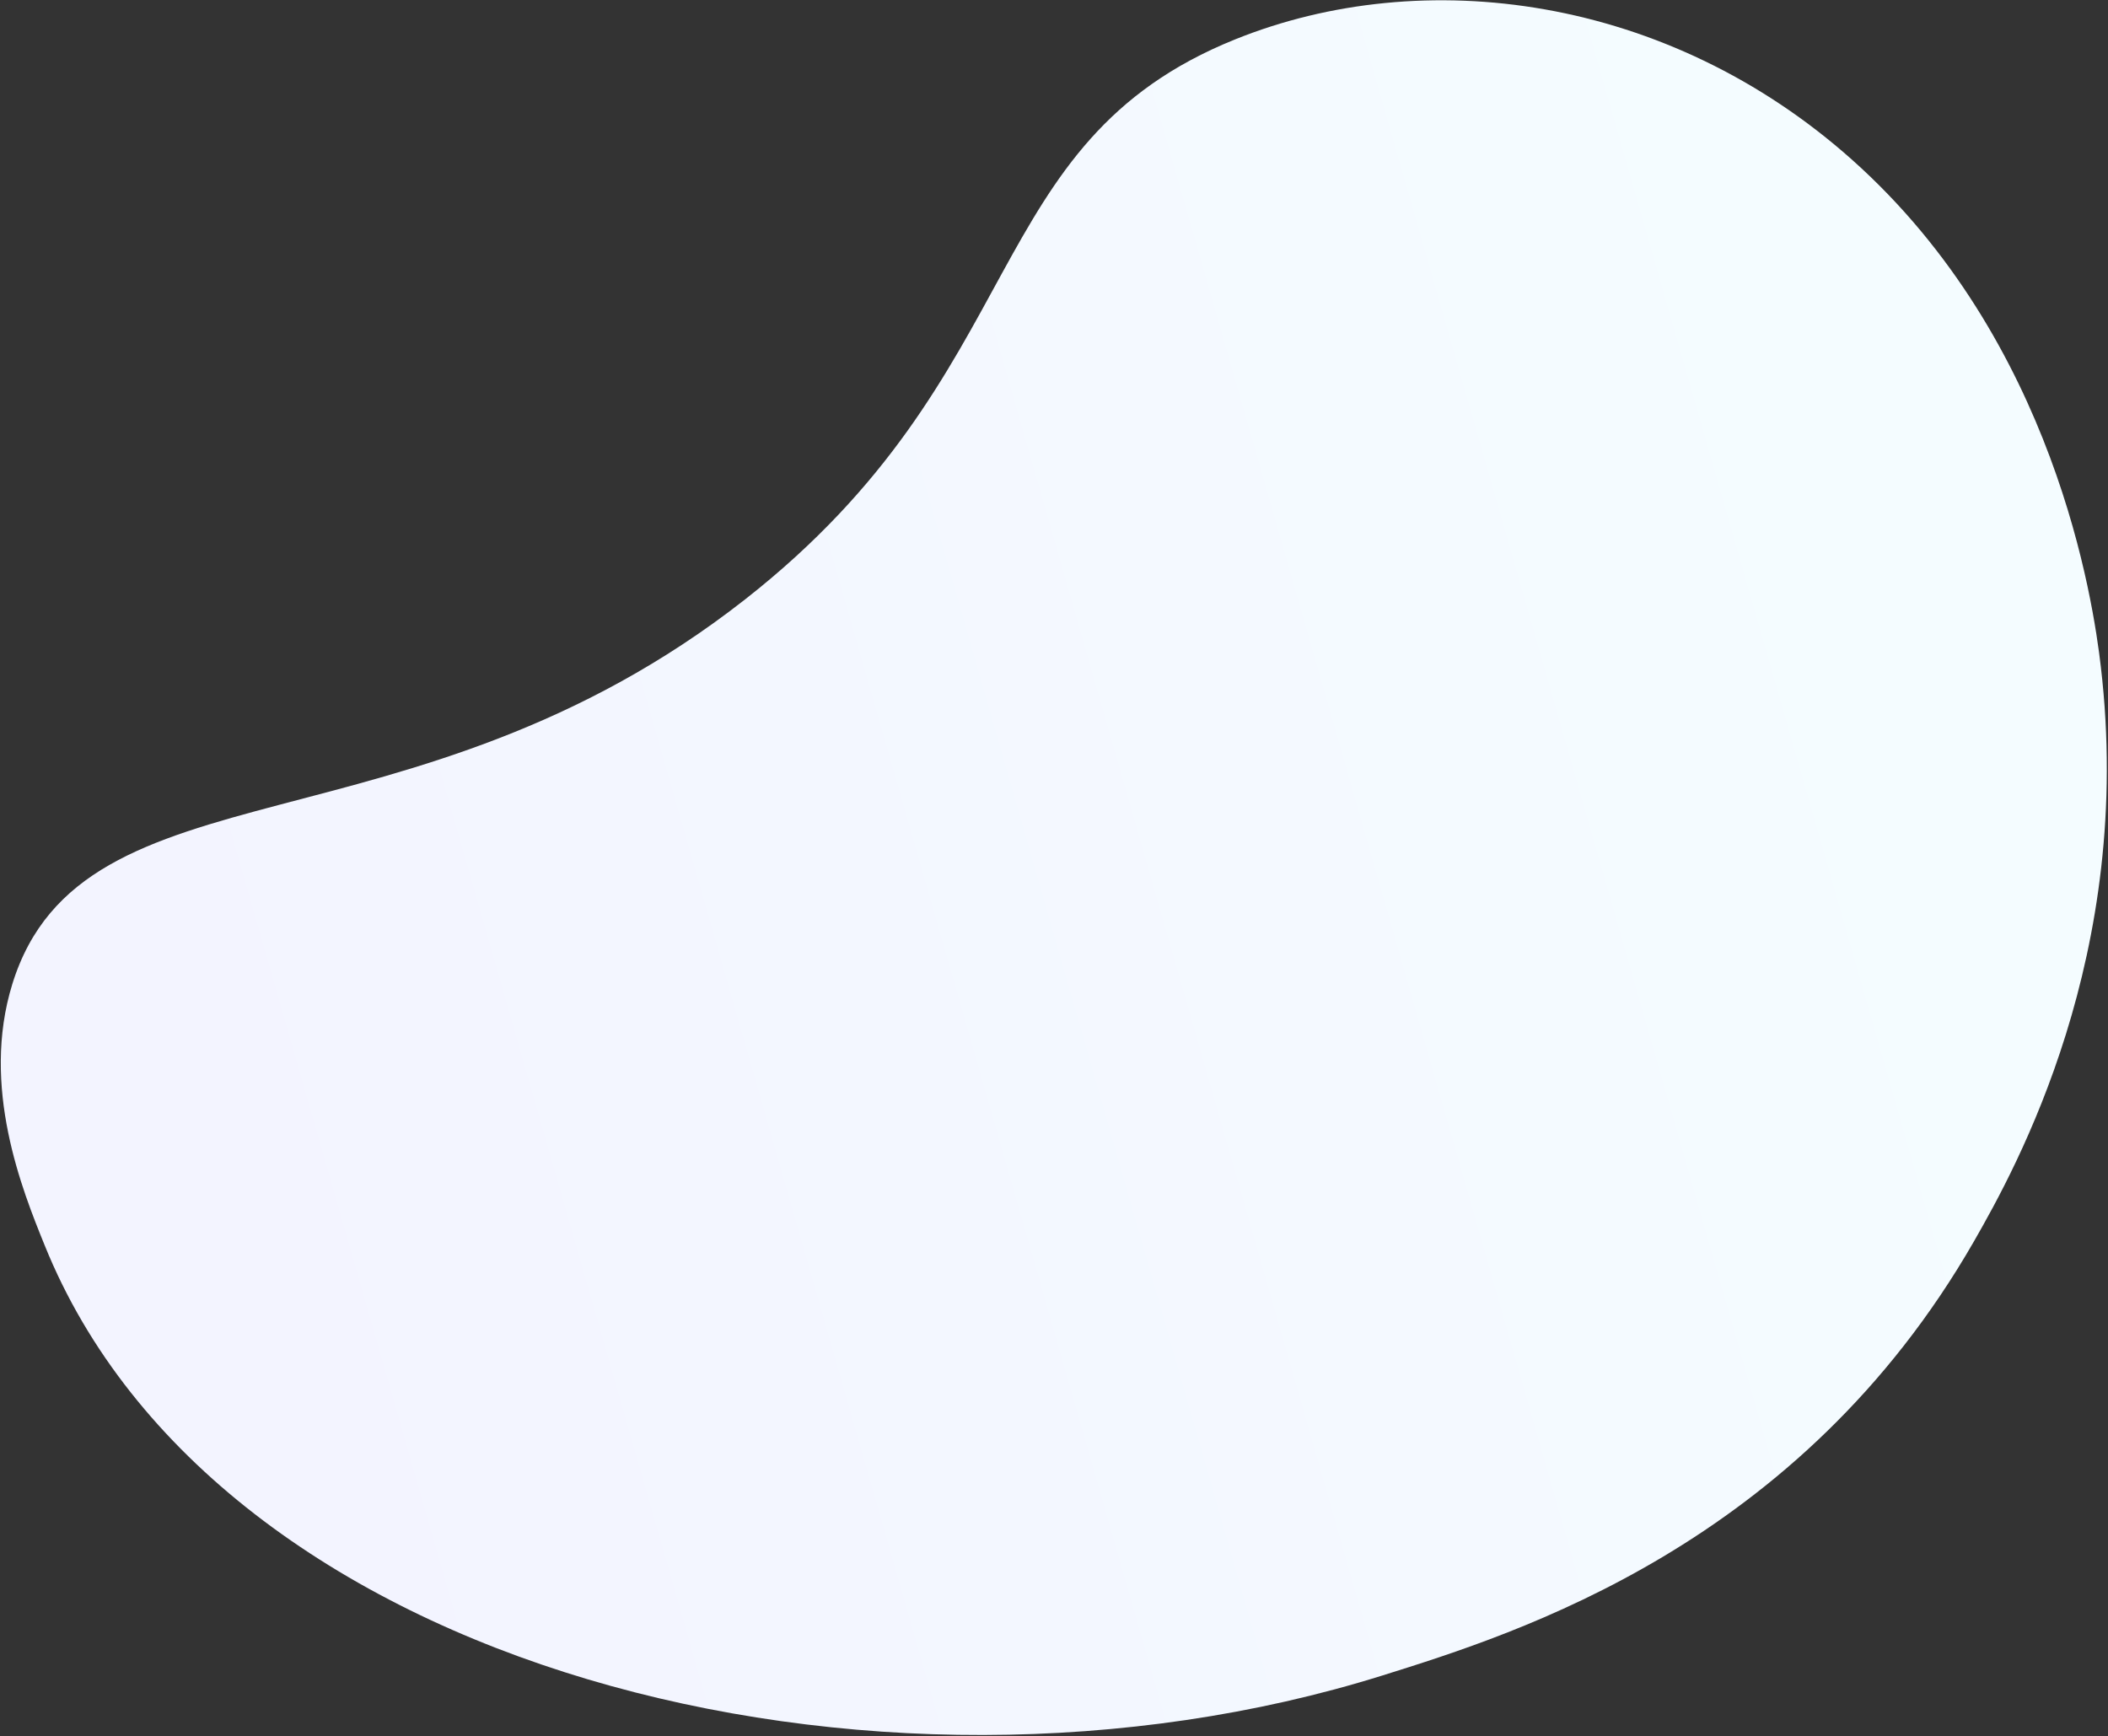
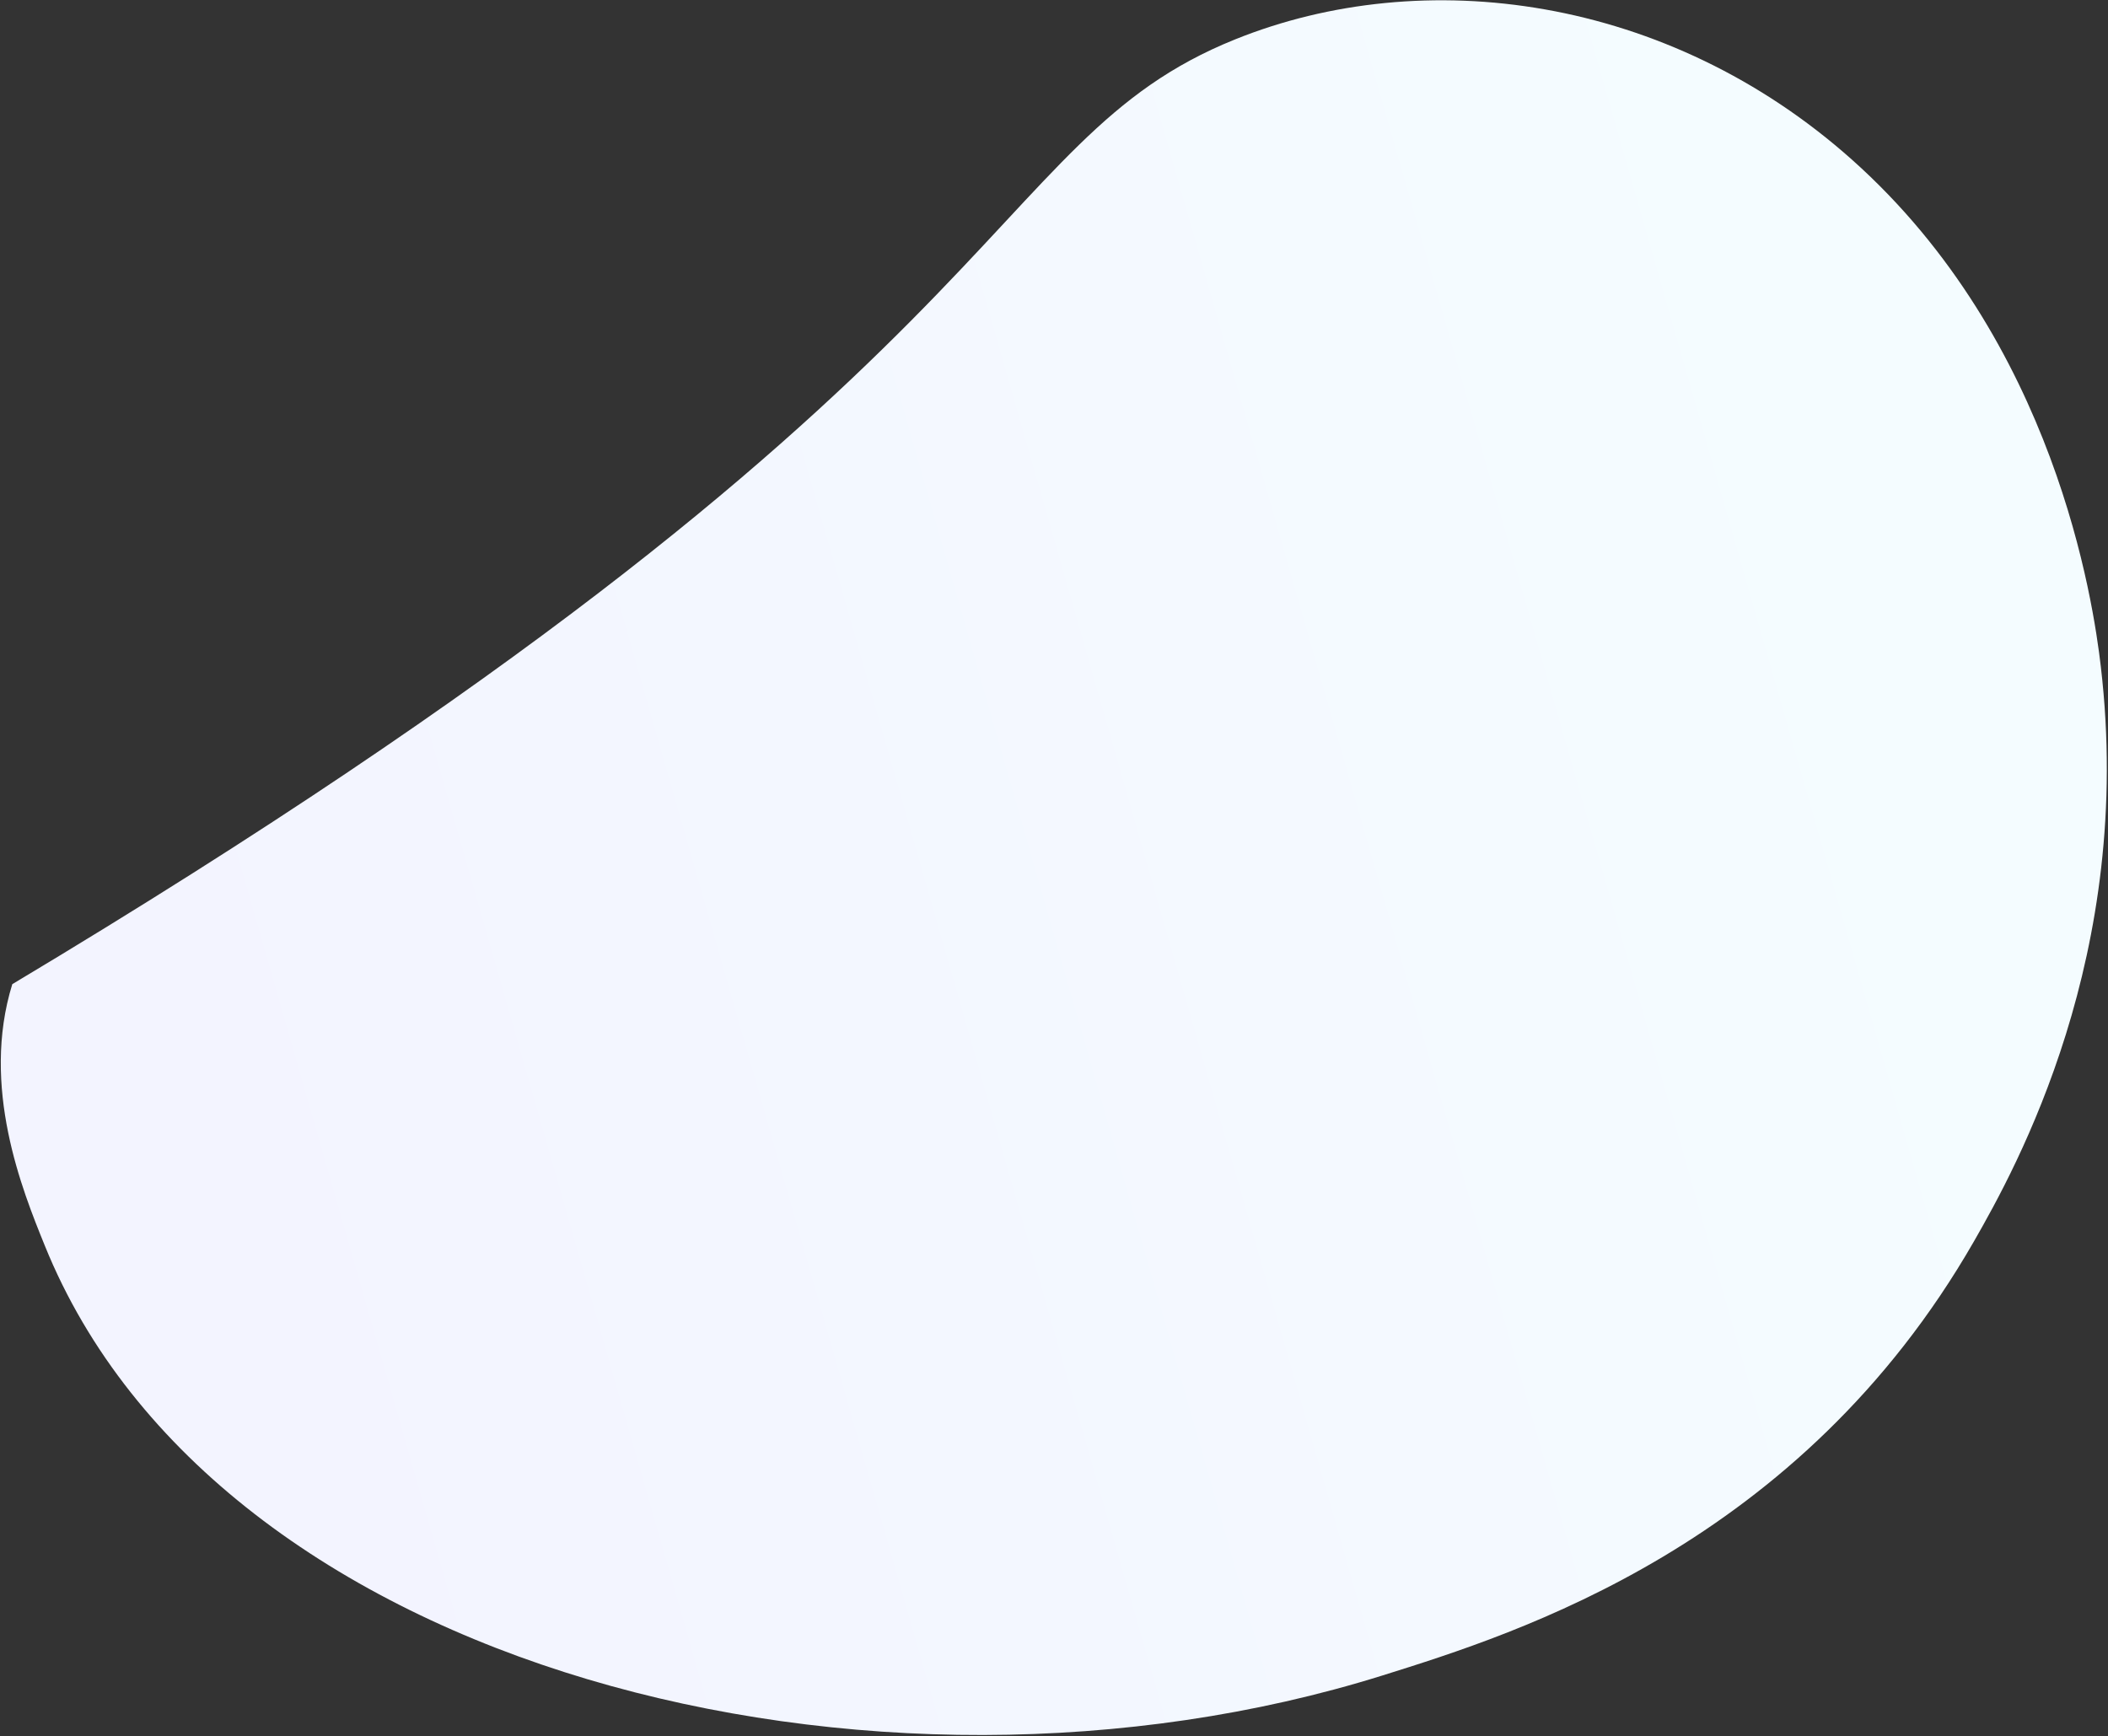
<svg xmlns="http://www.w3.org/2000/svg" width="1457" height="1200" viewBox="0 0 1457 1200" fill="none">
  <rect x="0" y="0" width="1457" height="1200" fill="#333333" stroke="none" />
-   <path d="M8.495 680.288C57.133 523.016 283.966 595.415 514.976 414.337C715.048 257.473 675.543 99.061 853.668 27.233C983.793 -25.273 1152.64 -3.26 1280.15 110.475C1420.75 235.868 1446.87 416.457 1452.04 460.809C1475.41 659.661 1393.56 807.149 1364.33 858.105C1243.83 1067.96 1049 1128.87 955.545 1158.14C604.463 1267.96 149.664 1154.38 30.938 860.958C15.363 822.558 -13.452 751.3 8.495 680.288Z" fill="url(#paint0_linear_466_384)" />
+   <path d="M8.495 680.288C715.048 257.473 675.543 99.061 853.668 27.233C983.793 -25.273 1152.64 -3.26 1280.15 110.475C1420.75 235.868 1446.87 416.457 1452.04 460.809C1475.41 659.661 1393.56 807.149 1364.33 858.105C1243.83 1067.96 1049 1128.87 955.545 1158.14C604.463 1267.96 149.664 1154.38 30.938 860.958C15.363 822.558 -13.452 751.3 8.495 680.288Z" fill="url(#paint0_linear_466_384)" />
  <defs>
    <linearGradient id="paint0_linear_466_384" x1="1299.02" y1="449.488" x2="140.318" y2="781.171" gradientUnits="userSpaceOnUse">
      <stop stop-color="#F4FCFF" />
      <stop offset="1" stop-color="#F3F4FF" />
    </linearGradient>
  </defs>
</svg>